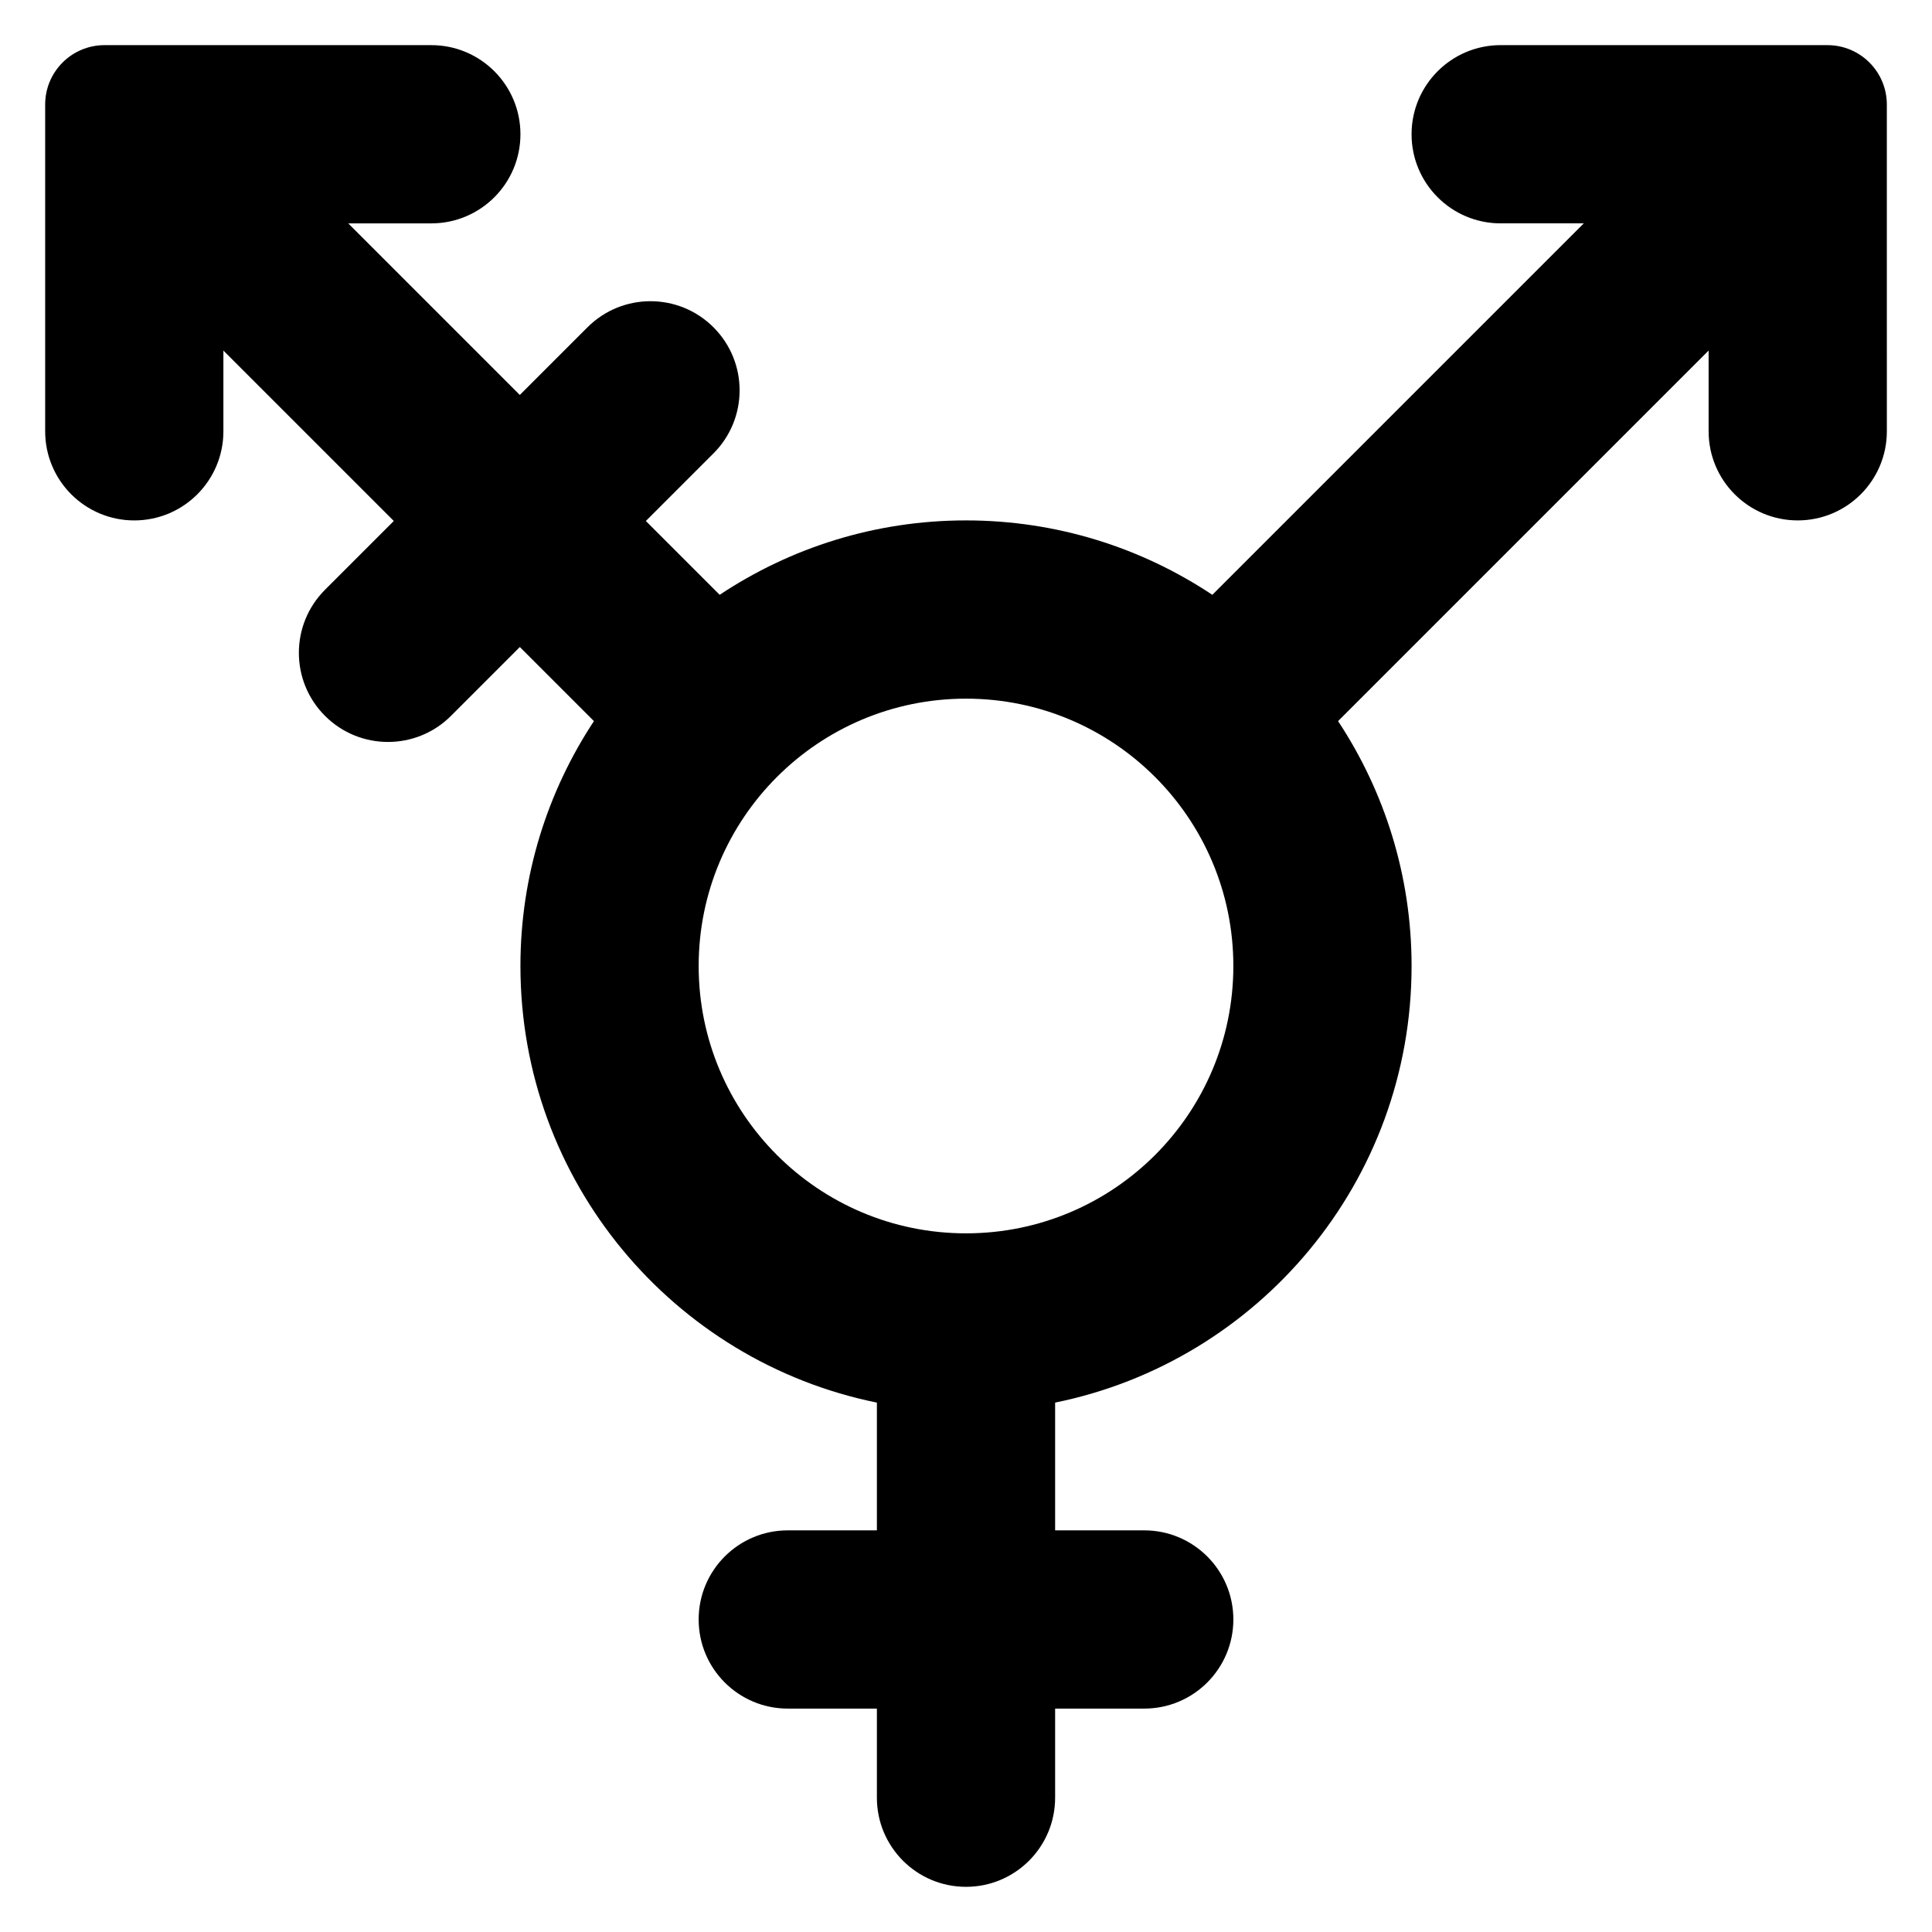
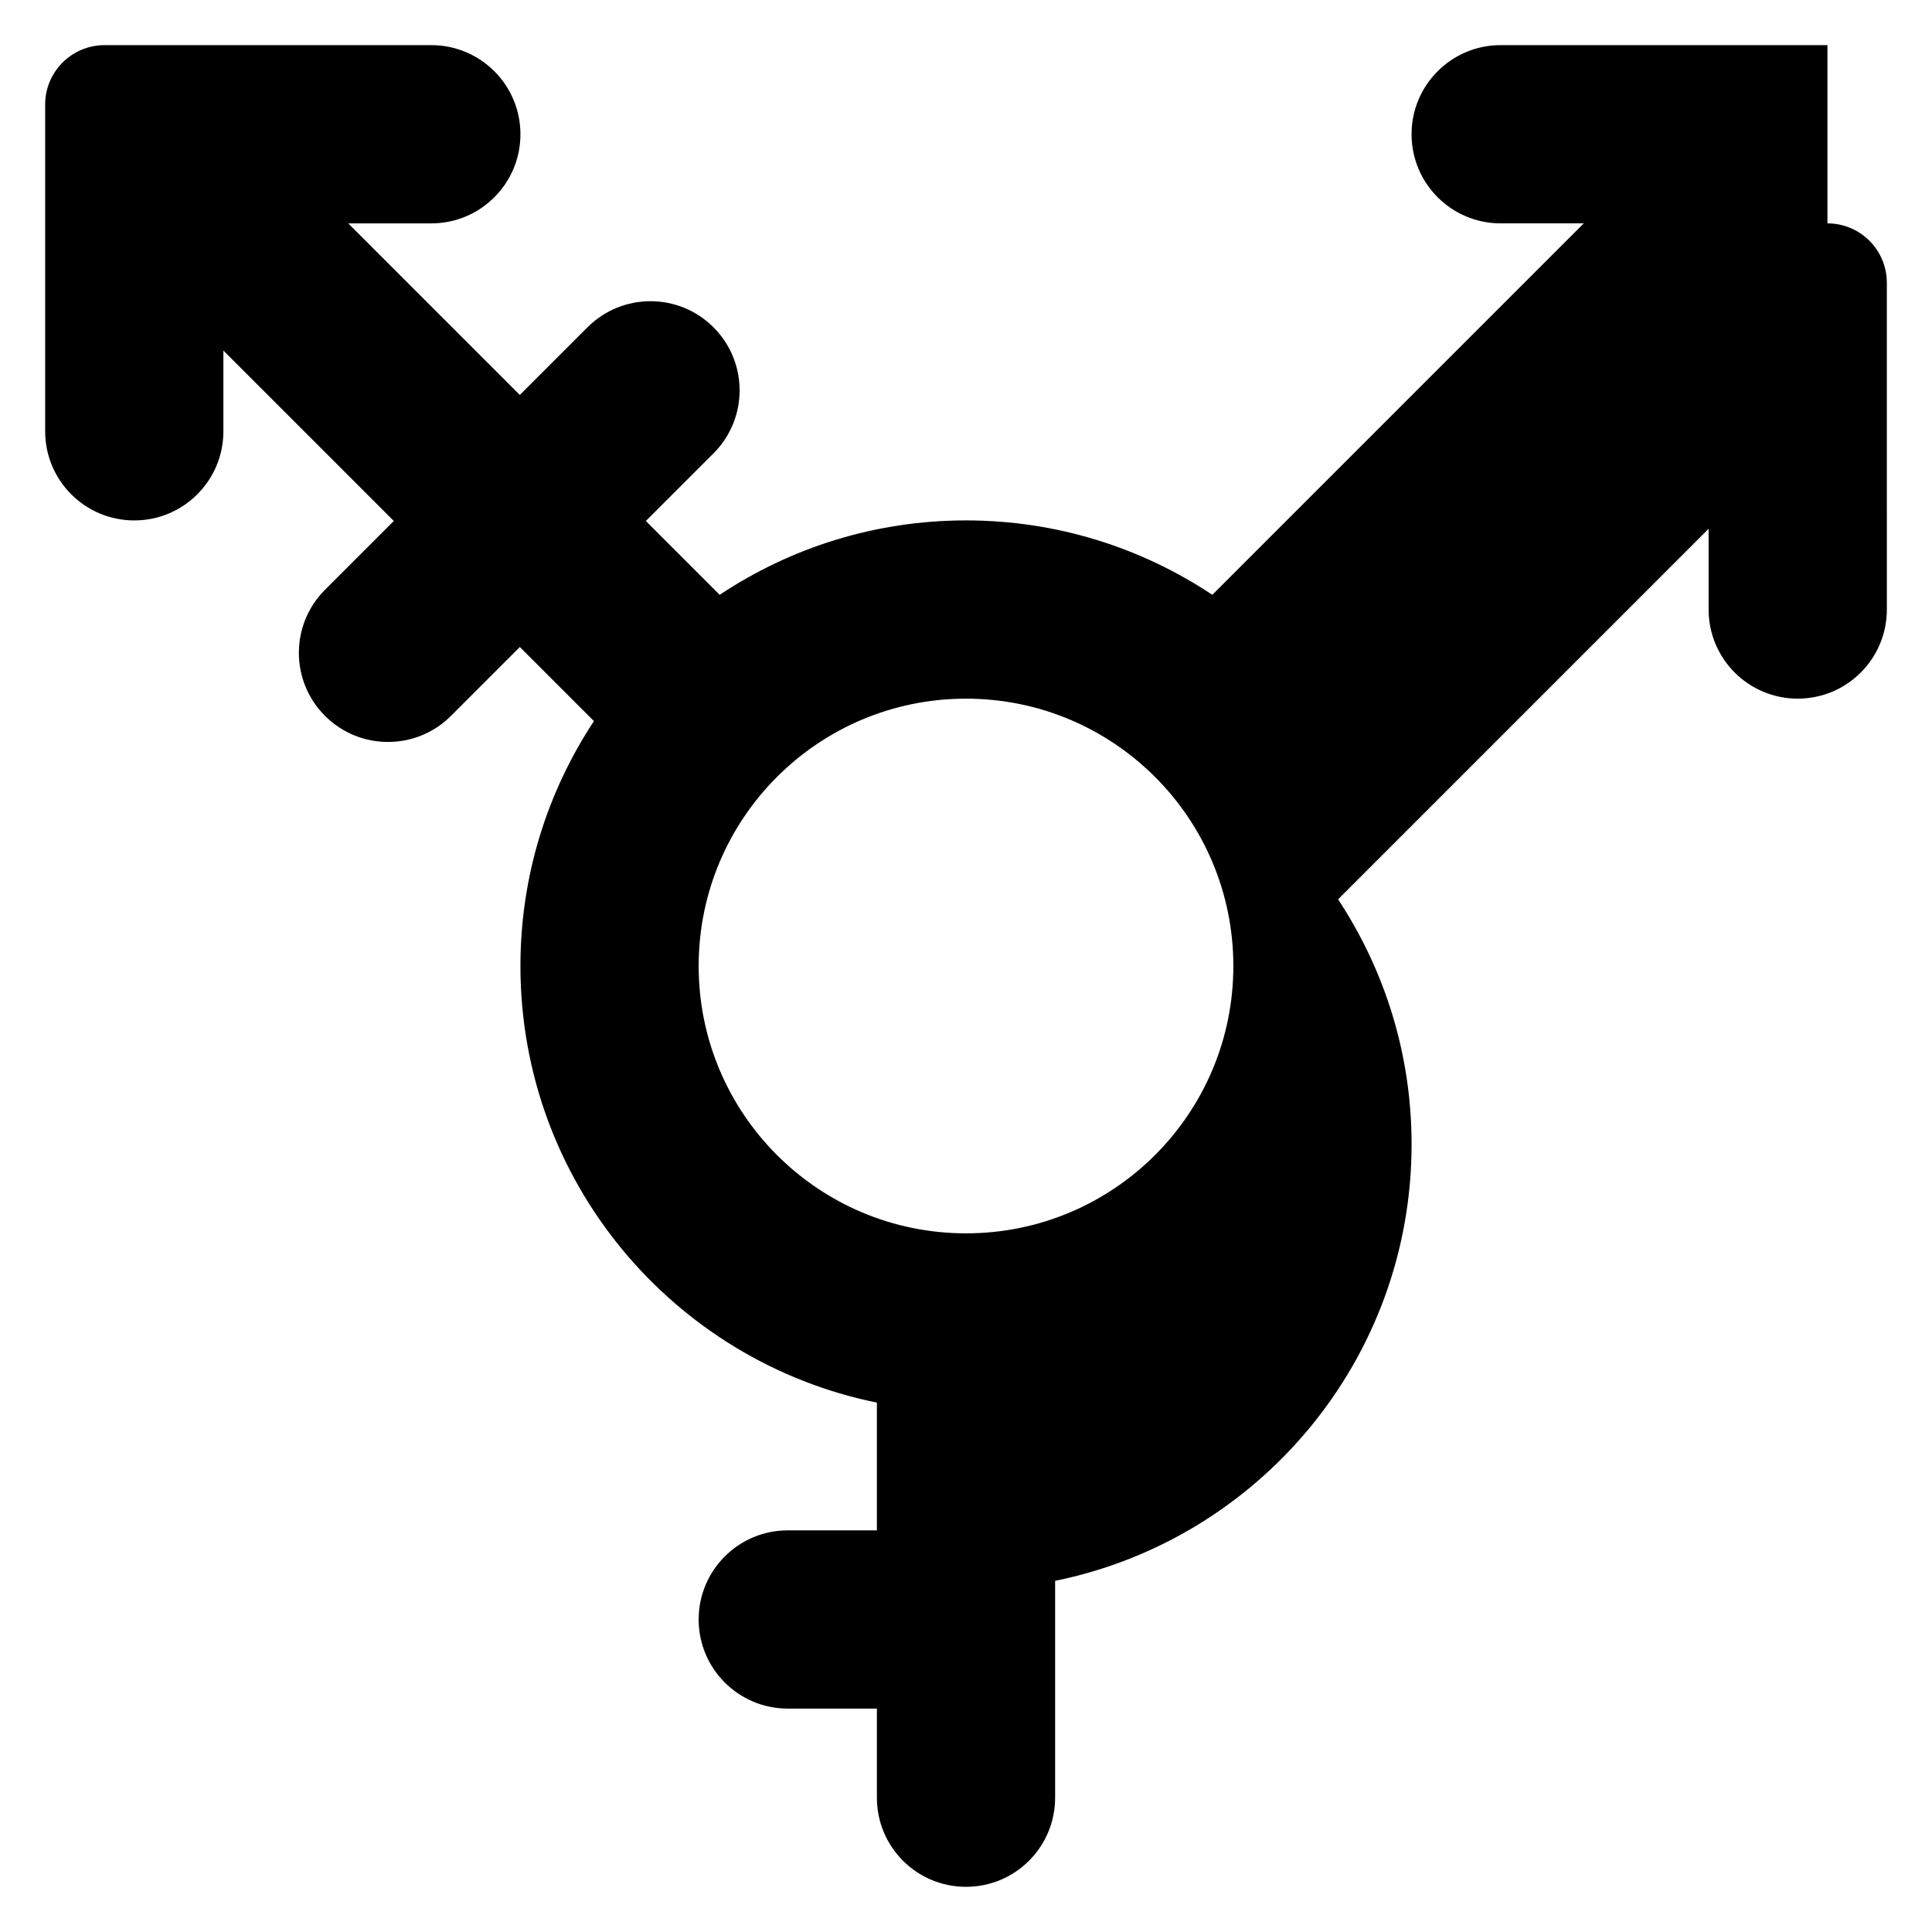
<svg xmlns="http://www.w3.org/2000/svg" fill="#000000" width="800px" height="800px" version="1.1" viewBox="144 144 512 512">
-   <path d="m470.85 400c0 39.133-31.715 70.848-70.848 70.848s-70.848-31.715-70.848-70.848 31.715-70.848 70.848-70.848c39.129-0.004 70.848 31.715 70.848 70.848zm157.44-244.04h-86.594c-13.043 0-23.617 10.57-23.617 23.617 0 13.043 10.57 23.617 23.617 23.617h22.02l-98.434 98.438c-18.703-12.438-41.141-19.719-65.281-19.719-24.145 0-46.578 7.281-65.281 19.719l-19.562-19.562 17.926-17.926c9.227-9.227 9.227-24.176 0-33.402-9.227-9.227-24.176-9.227-33.402 0l-17.926 17.926-45.469-45.473h22.016c13.043 0 23.617-10.57 23.617-23.617 0-13.043-10.57-23.617-23.617-23.617h-86.59c-8.699 0-15.746 7.047-15.746 15.746v86.594c0 13.043 10.57 23.617 23.617 23.617 13.043 0 23.617-10.57 23.617-23.617v-21.395l45.16 45.16-18.238 18.238c-9.227 9.227-9.227 24.176 0 33.402 9.227 9.227 24.176 9.227 33.402 0l18.238-18.238 19.633 19.633c-12.281 18.629-19.477 40.906-19.477 64.895 0 57.129 40.566 104.77 94.465 115.71v33.855h-23.617c-13.043 0-23.617 10.57-23.617 23.617 0 13.043 10.57 23.617 23.617 23.617h23.617v23.617c0 13.043 10.57 23.617 23.617 23.617 13.043 0 23.617-10.57 23.617-23.617v-23.617h23.617c13.043 0 23.617-10.57 23.617-23.617 0-13.043-10.57-23.617-23.617-23.617h-23.617v-33.859c53.898-10.941 94.465-58.582 94.465-115.71 0-23.984-7.195-46.266-19.477-64.891l98.195-98.199v21.395c0 13.043 10.57 23.617 23.617 23.617 13.043 0 23.617-10.57 23.617-23.617l-0.004-55.102v-31.488c0-8.699-7.047-15.746-15.742-15.746z" />
+   <path d="m470.85 400c0 39.133-31.715 70.848-70.848 70.848s-70.848-31.715-70.848-70.848 31.715-70.848 70.848-70.848c39.129-0.004 70.848 31.715 70.848 70.848zm157.44-244.04h-86.594c-13.043 0-23.617 10.57-23.617 23.617 0 13.043 10.57 23.617 23.617 23.617h22.02l-98.434 98.438c-18.703-12.438-41.141-19.719-65.281-19.719-24.145 0-46.578 7.281-65.281 19.719l-19.562-19.562 17.926-17.926c9.227-9.227 9.227-24.176 0-33.402-9.227-9.227-24.176-9.227-33.402 0l-17.926 17.926-45.469-45.473h22.016c13.043 0 23.617-10.57 23.617-23.617 0-13.043-10.57-23.617-23.617-23.617h-86.59c-8.699 0-15.746 7.047-15.746 15.746v86.594c0 13.043 10.57 23.617 23.617 23.617 13.043 0 23.617-10.57 23.617-23.617v-21.395l45.16 45.16-18.238 18.238c-9.227 9.227-9.227 24.176 0 33.402 9.227 9.227 24.176 9.227 33.402 0l18.238-18.238 19.633 19.633c-12.281 18.629-19.477 40.906-19.477 64.895 0 57.129 40.566 104.77 94.465 115.71v33.855h-23.617c-13.043 0-23.617 10.57-23.617 23.617 0 13.043 10.57 23.617 23.617 23.617h23.617v23.617c0 13.043 10.57 23.617 23.617 23.617 13.043 0 23.617-10.57 23.617-23.617v-23.617h23.617h-23.617v-33.859c53.898-10.941 94.465-58.582 94.465-115.71 0-23.984-7.195-46.266-19.477-64.891l98.195-98.199v21.395c0 13.043 10.57 23.617 23.617 23.617 13.043 0 23.617-10.57 23.617-23.617l-0.004-55.102v-31.488c0-8.699-7.047-15.746-15.742-15.746z" />
</svg>